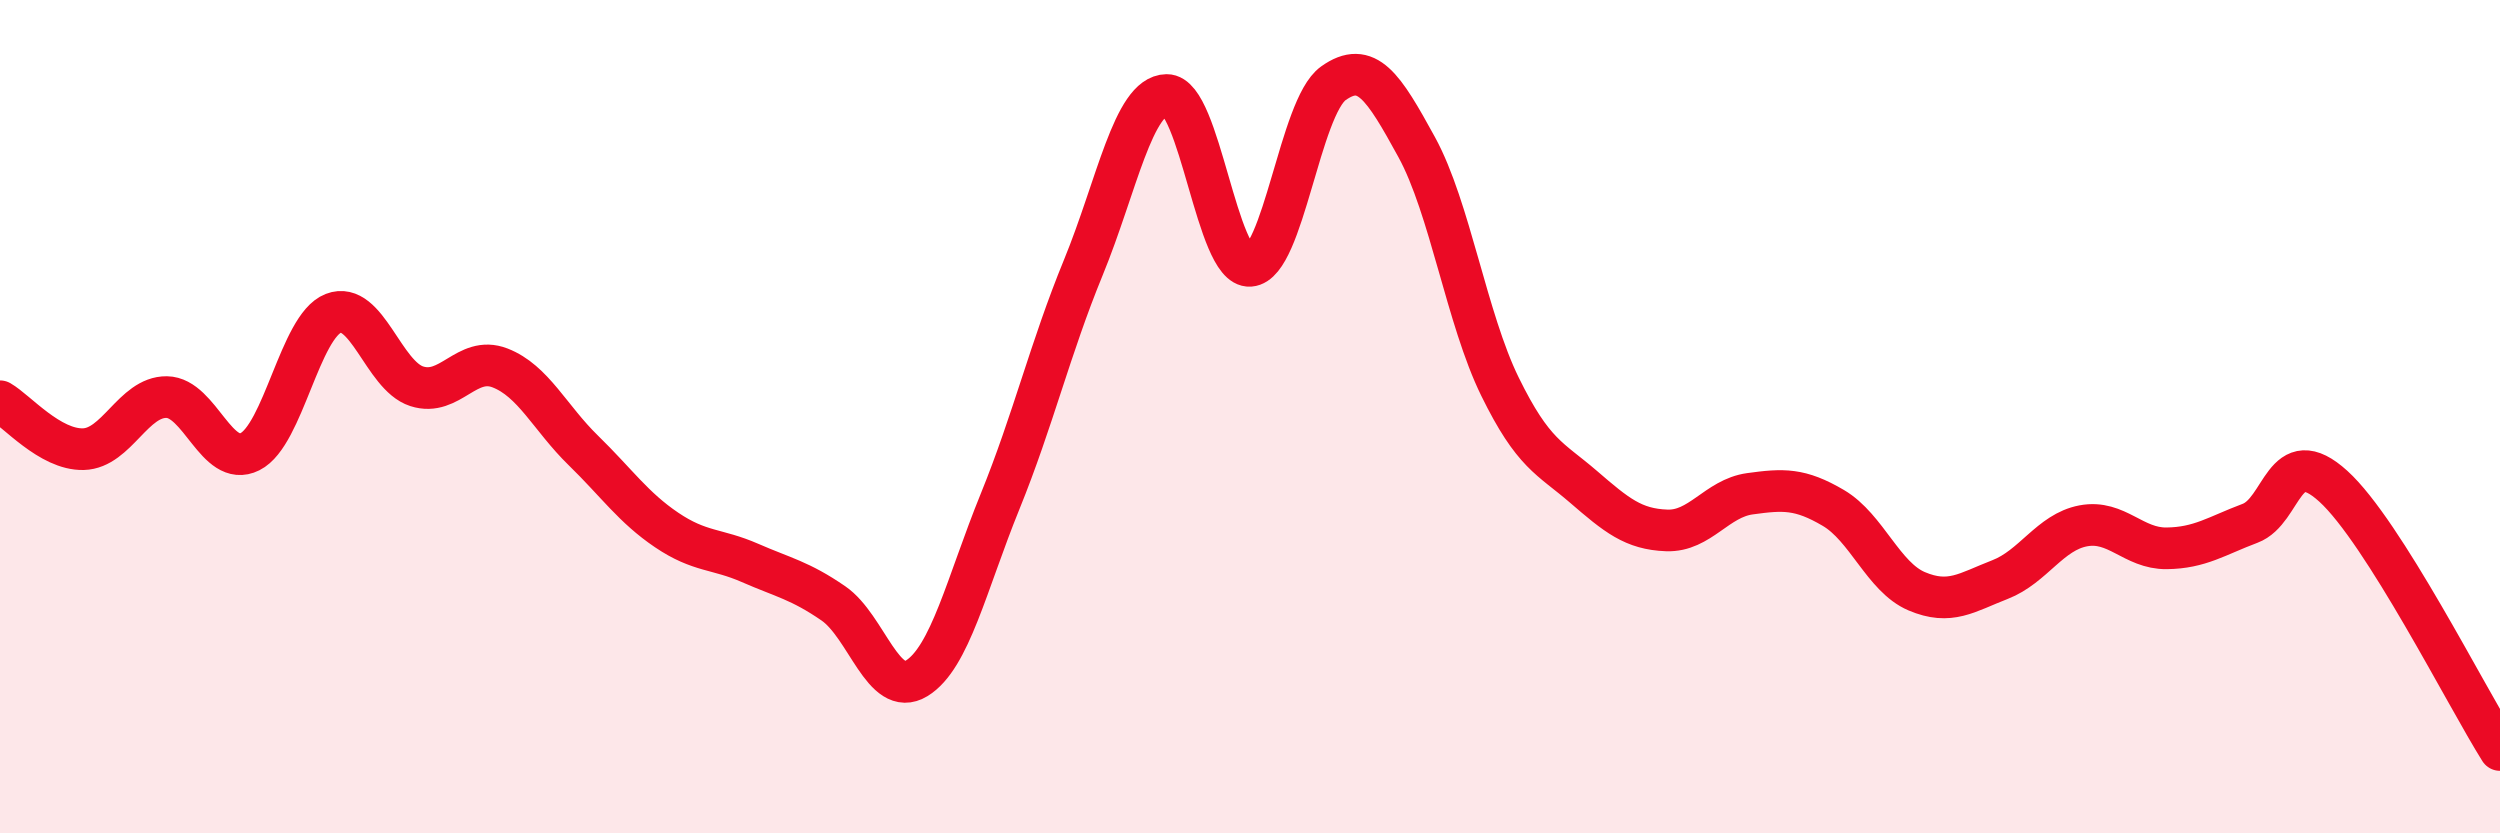
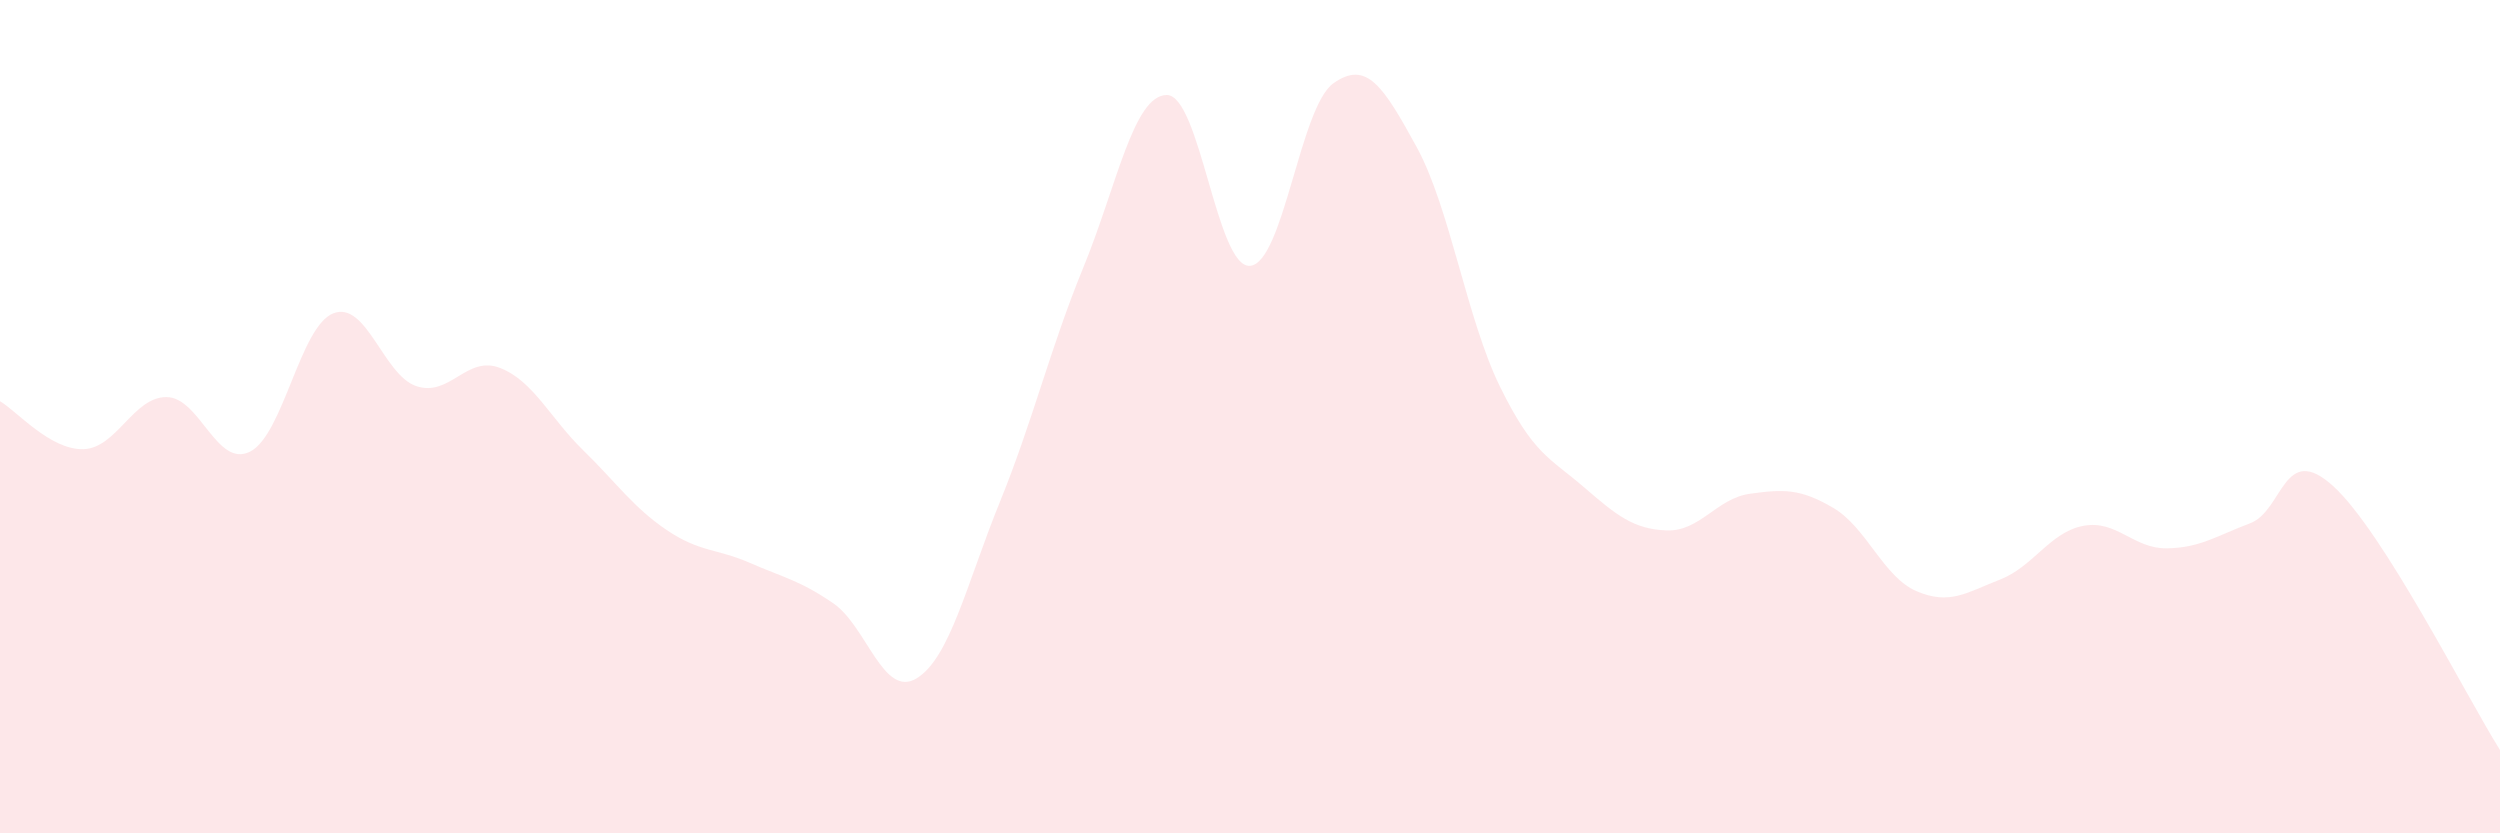
<svg xmlns="http://www.w3.org/2000/svg" width="60" height="20" viewBox="0 0 60 20">
  <path d="M 0,9.63 C 0.4,9.86 1.2,10.8 2,10.78 C 2.8,10.76 3.2,9.52 4,9.53 C 4.8,9.54 5.2,11.24 6,10.84 C 6.8,10.44 7.2,7.83 8,7.52 C 8.8,7.21 9.2,9.01 10,9.27 C 10.8,9.53 11.2,8.52 12,8.83 C 12.8,9.14 13.2,10.03 14,10.81 C 14.8,11.59 15.2,12.18 16,12.72 C 16.8,13.26 17.2,13.16 18,13.51 C 18.8,13.86 19.2,13.93 20,14.48 C 20.8,15.03 21.2,16.77 22,16.28 C 22.8,15.79 23.2,14.01 24,12.04 C 24.8,10.07 25.2,8.37 26,6.42 C 26.8,4.47 27.2,2.29 28,2.28 C 28.8,2.27 29.2,6.44 30,6.38 C 30.8,6.32 31.2,2.57 32,2 C 32.8,1.43 33.2,2.07 34,3.53 C 34.8,4.99 35.2,7.65 36,9.28 C 36.8,10.91 37.2,10.99 38,11.68 C 38.8,12.37 39.2,12.7 40,12.73 C 40.8,12.76 41.2,11.96 42,11.85 C 42.8,11.74 43.2,11.72 44,12.19 C 44.8,12.66 45.2,13.85 46,14.19 C 46.8,14.53 47.2,14.22 48,13.91 C 48.8,13.6 49.2,12.77 50,12.62 C 50.8,12.47 51.2,13.17 52,13.16 C 52.8,13.15 53.2,12.86 54,12.56 C 54.8,12.26 54.8,10.58 56,11.67 C 57.2,12.76 59.2,16.73 60,18L60 20L0 20Z" fill="#EB0A25" opacity="0.1" stroke-linecap="round" stroke-linejoin="round" />
-   <path d="M 0,9.63 C 0.4,9.86 1.2,10.8 2,10.78 C 2.8,10.76 3.2,9.52 4,9.53 C 4.8,9.54 5.2,11.24 6,10.84 C 6.8,10.44 7.2,7.83 8,7.52 C 8.8,7.21 9.2,9.01 10,9.27 C 10.8,9.53 11.2,8.52 12,8.83 C 12.8,9.14 13.2,10.03 14,10.81 C 14.8,11.59 15.2,12.18 16,12.72 C 16.8,13.26 17.2,13.16 18,13.51 C 18.8,13.86 19.2,13.93 20,14.48 C 20.8,15.03 21.2,16.77 22,16.28 C 22.8,15.79 23.2,14.01 24,12.04 C 24.8,10.07 25.2,8.37 26,6.42 C 26.8,4.47 27.2,2.29 28,2.28 C 28.8,2.27 29.2,6.44 30,6.38 C 30.8,6.32 31.2,2.57 32,2 C 32.8,1.43 33.2,2.07 34,3.53 C 34.8,4.99 35.2,7.65 36,9.28 C 36.8,10.91 37.2,10.99 38,11.68 C 38.8,12.37 39.2,12.7 40,12.73 C 40.8,12.76 41.2,11.96 42,11.85 C 42.8,11.74 43.2,11.72 44,12.19 C 44.8,12.66 45.2,13.85 46,14.19 C 46.8,14.53 47.2,14.22 48,13.91 C 48.8,13.6 49.2,12.77 50,12.62 C 50.8,12.47 51.2,13.17 52,13.16 C 52.8,13.15 53.2,12.86 54,12.56 C 54.8,12.26 54.8,10.58 56,11.67 C 57.2,12.76 59.2,16.73 60,18" stroke="#EB0A25" stroke-width="1" fill="none" stroke-linecap="round" stroke-linejoin="round" />
</svg>